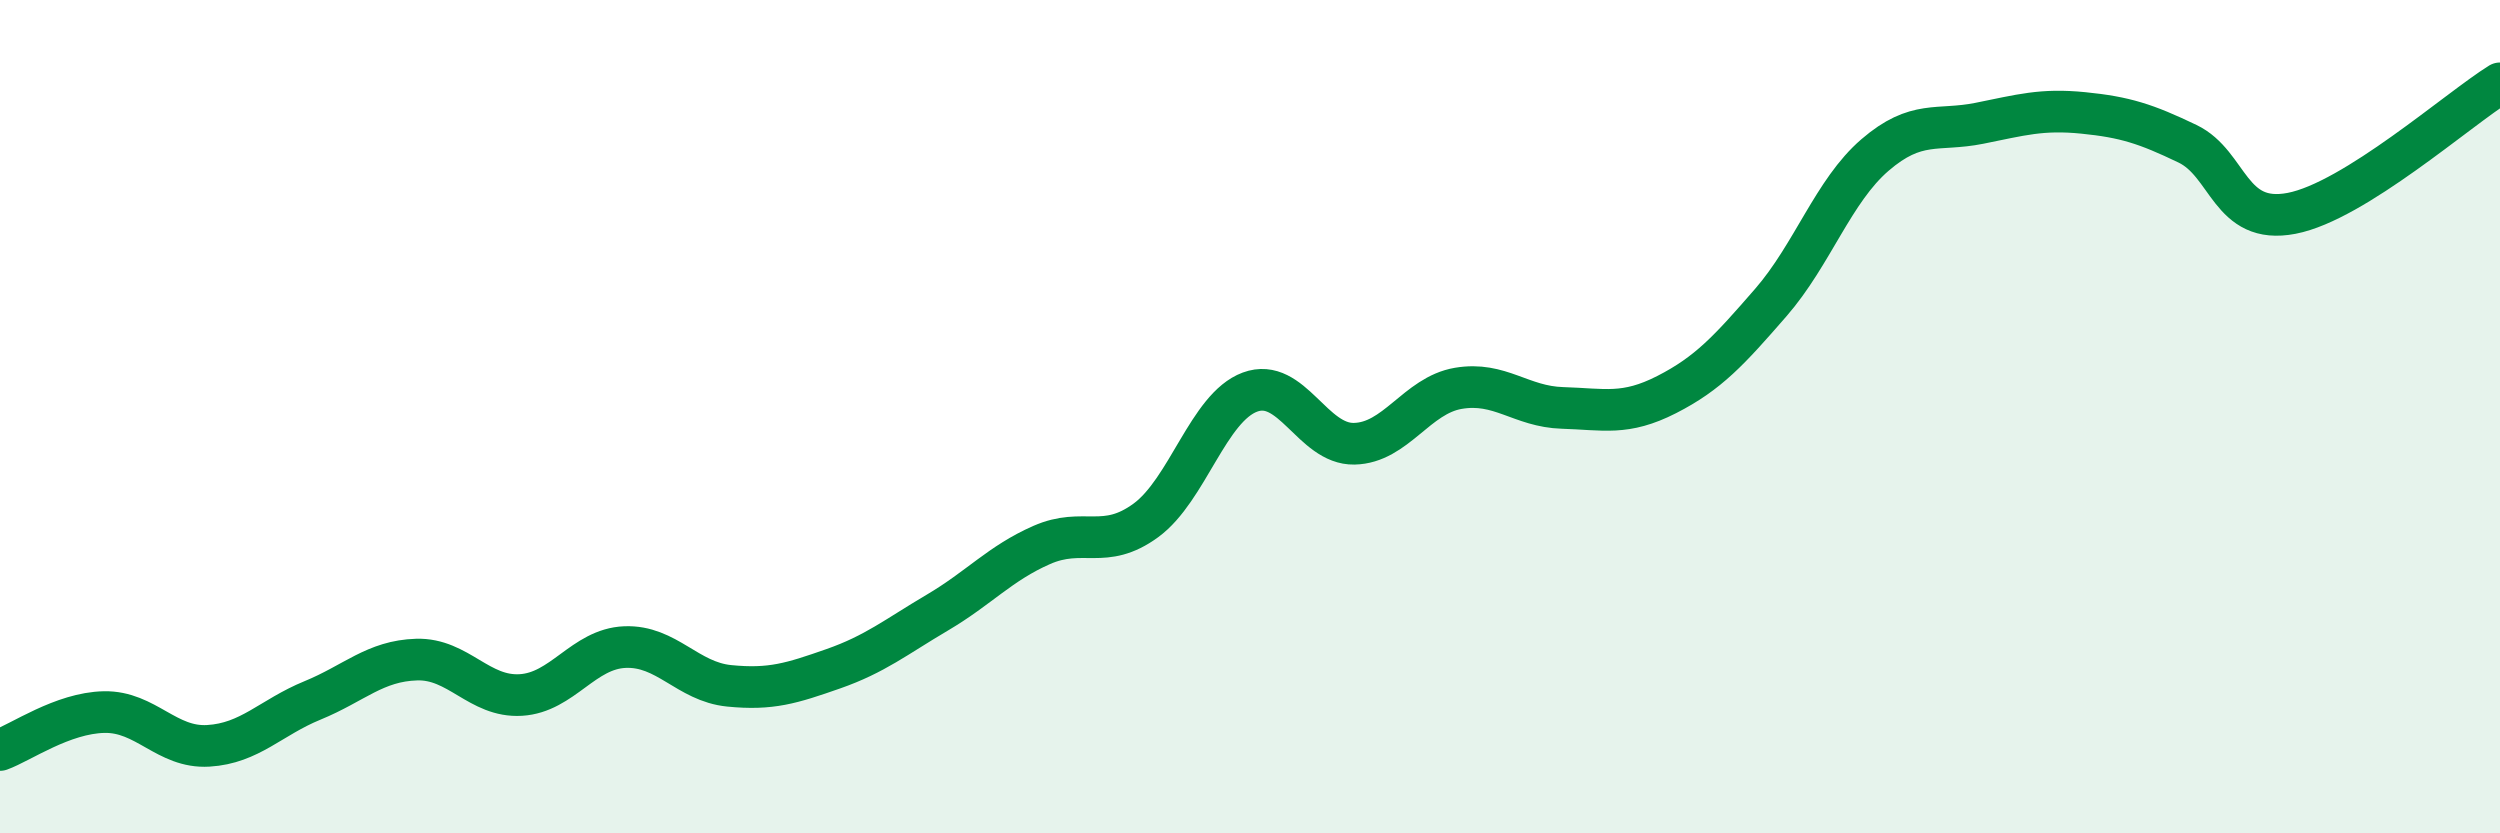
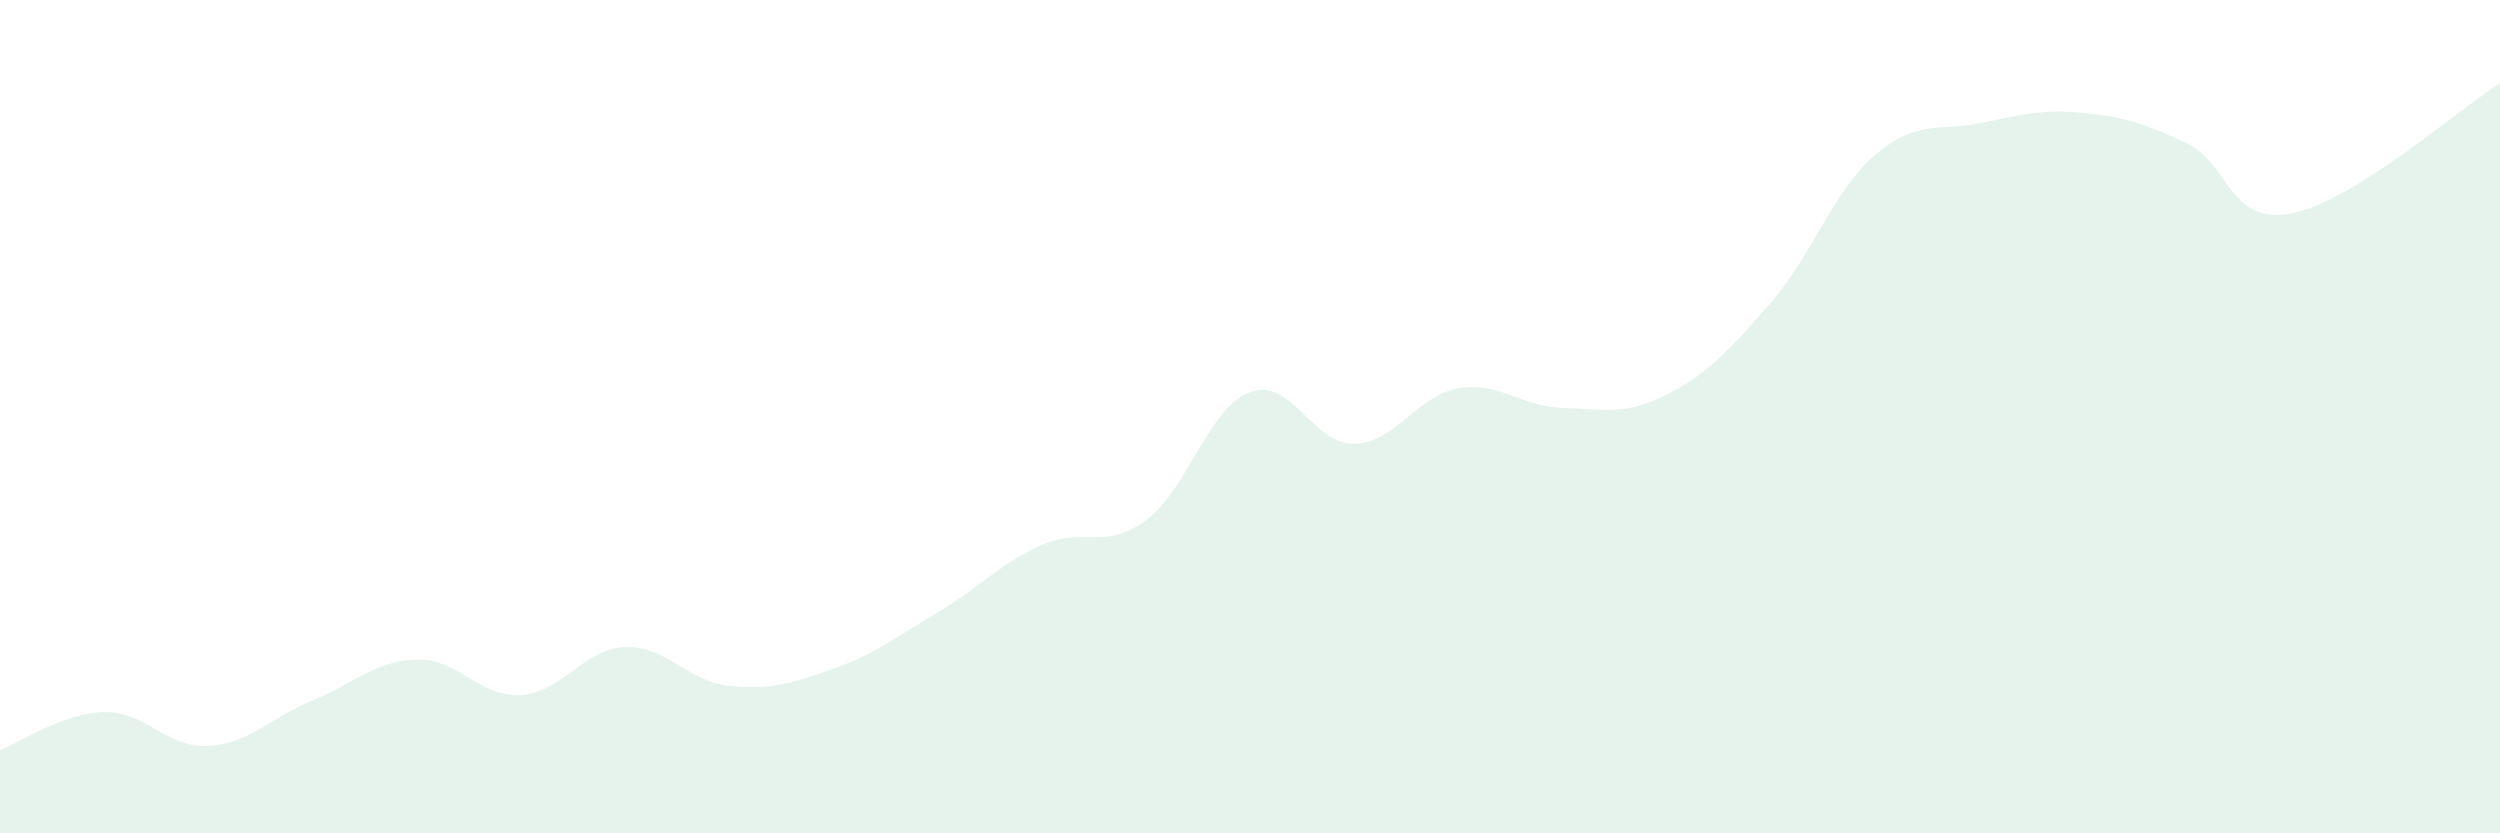
<svg xmlns="http://www.w3.org/2000/svg" width="60" height="20" viewBox="0 0 60 20">
  <path d="M 0,18 C 0.5,17.82 1.5,17.11 2.5,17.09 C 3.5,17.07 4,17.96 5,17.9 C 6,17.84 6.5,17.22 7.5,16.81 C 8.5,16.4 9,15.86 10,15.83 C 11,15.8 11.5,16.74 12.5,16.68 C 13.5,16.62 14,15.57 15,15.53 C 16,15.49 16.5,16.36 17.5,16.46 C 18.5,16.56 19,16.4 20,16.05 C 21,15.7 21.5,15.29 22.5,14.7 C 23.5,14.11 24,13.52 25,13.08 C 26,12.64 26.5,13.22 27.5,12.49 C 28.5,11.76 29,9.78 30,9.41 C 31,9.04 31.5,10.67 32.5,10.65 C 33.5,10.63 34,9.49 35,9.32 C 36,9.15 36.5,9.76 37.5,9.79 C 38.5,9.82 39,9.98 40,9.47 C 41,8.96 41.5,8.41 42.5,7.26 C 43.5,6.11 44,4.58 45,3.72 C 46,2.86 46.5,3.16 47.5,2.96 C 48.5,2.76 49,2.61 50,2.71 C 51,2.81 51.5,2.97 52.5,3.45 C 53.5,3.93 53.5,5.41 55,5.12 C 56.5,4.83 59,2.62 60,2L60 20L0 20Z" fill="#008740" opacity="0.1" stroke-linecap="round" stroke-linejoin="round" />
-   <path d="M 0,18 C 0.5,17.82 1.5,17.11 2.5,17.09 C 3.5,17.07 4,17.96 5,17.9 C 6,17.84 6.5,17.22 7.5,16.81 C 8.5,16.4 9,15.86 10,15.83 C 11,15.8 11.5,16.74 12.5,16.68 C 13.5,16.62 14,15.57 15,15.53 C 16,15.49 16.5,16.36 17.5,16.46 C 18.5,16.56 19,16.4 20,16.05 C 21,15.7 21.5,15.29 22.5,14.7 C 23.5,14.11 24,13.52 25,13.08 C 26,12.64 26.5,13.22 27.5,12.49 C 28.5,11.76 29,9.78 30,9.41 C 31,9.04 31.5,10.67 32.5,10.65 C 33.5,10.63 34,9.49 35,9.32 C 36,9.15 36.5,9.76 37.5,9.79 C 38.5,9.82 39,9.98 40,9.47 C 41,8.96 41.5,8.41 42.5,7.26 C 43.5,6.11 44,4.58 45,3.72 C 46,2.86 46.5,3.16 47.5,2.96 C 48.5,2.76 49,2.61 50,2.71 C 51,2.81 51.5,2.97 52.5,3.45 C 53.5,3.93 53.5,5.41 55,5.12 C 56.5,4.83 59,2.62 60,2" stroke="#008740" stroke-width="1" fill="none" stroke-linecap="round" stroke-linejoin="round" />
</svg>